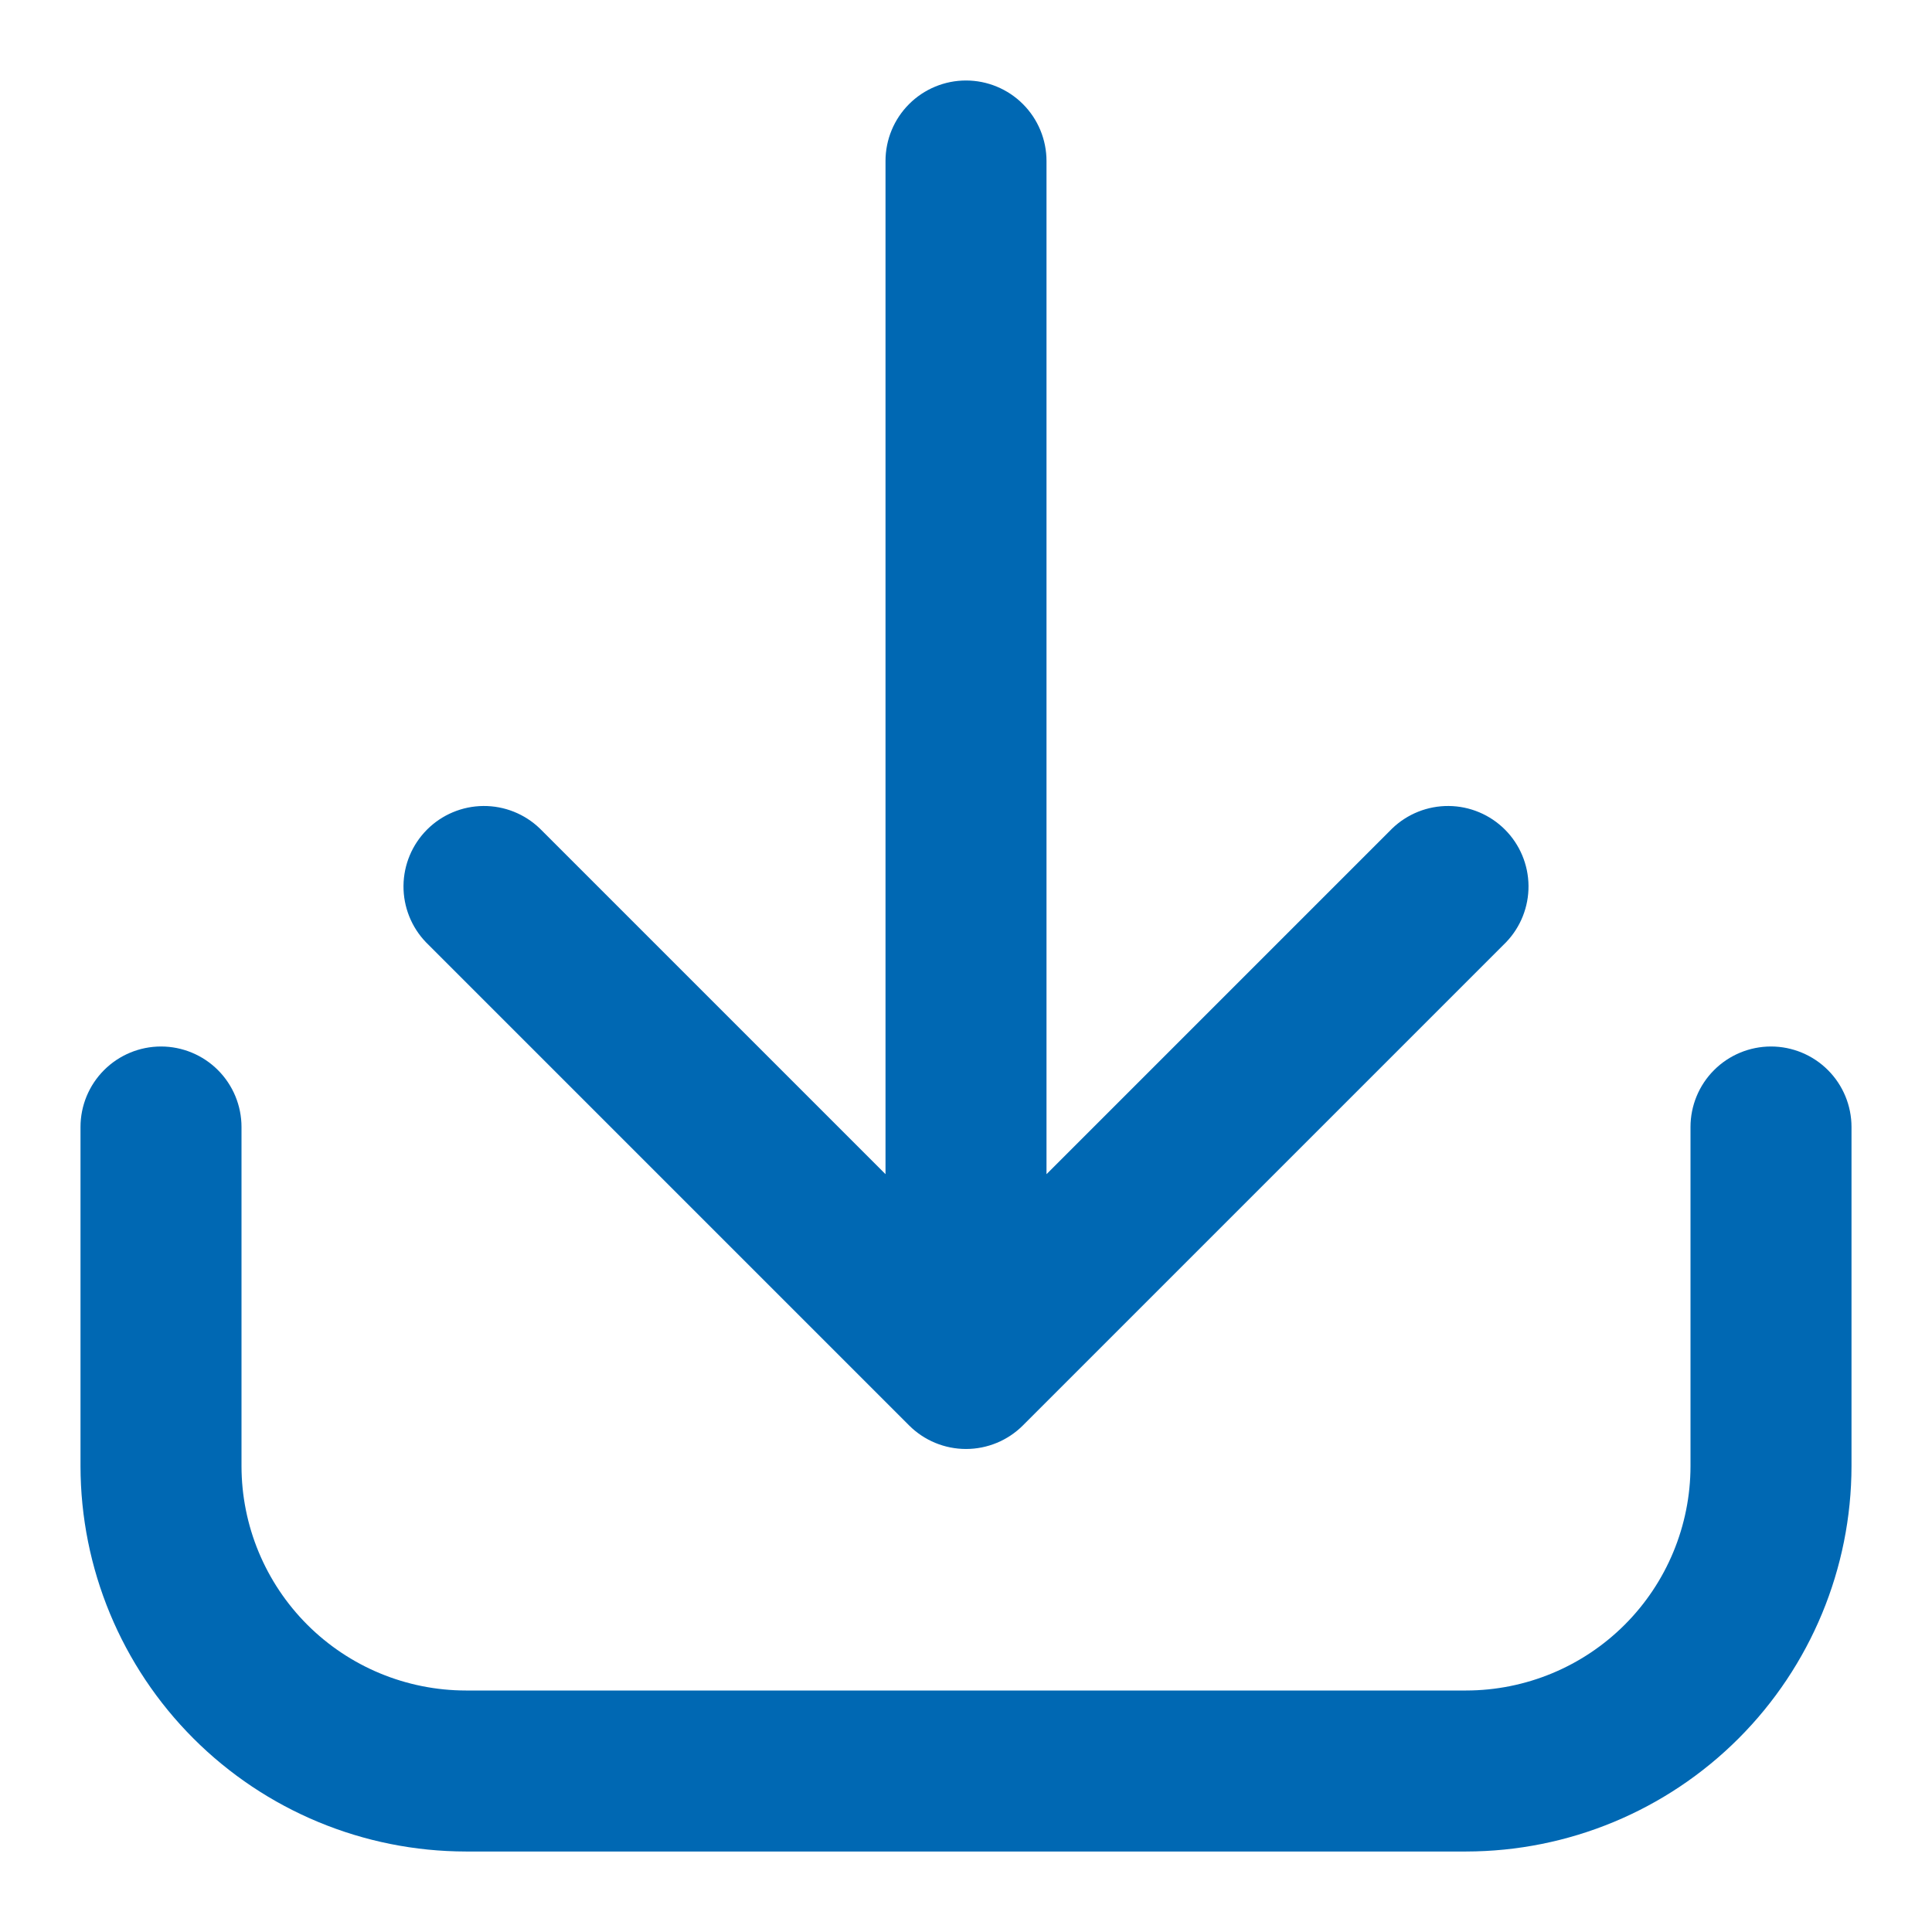
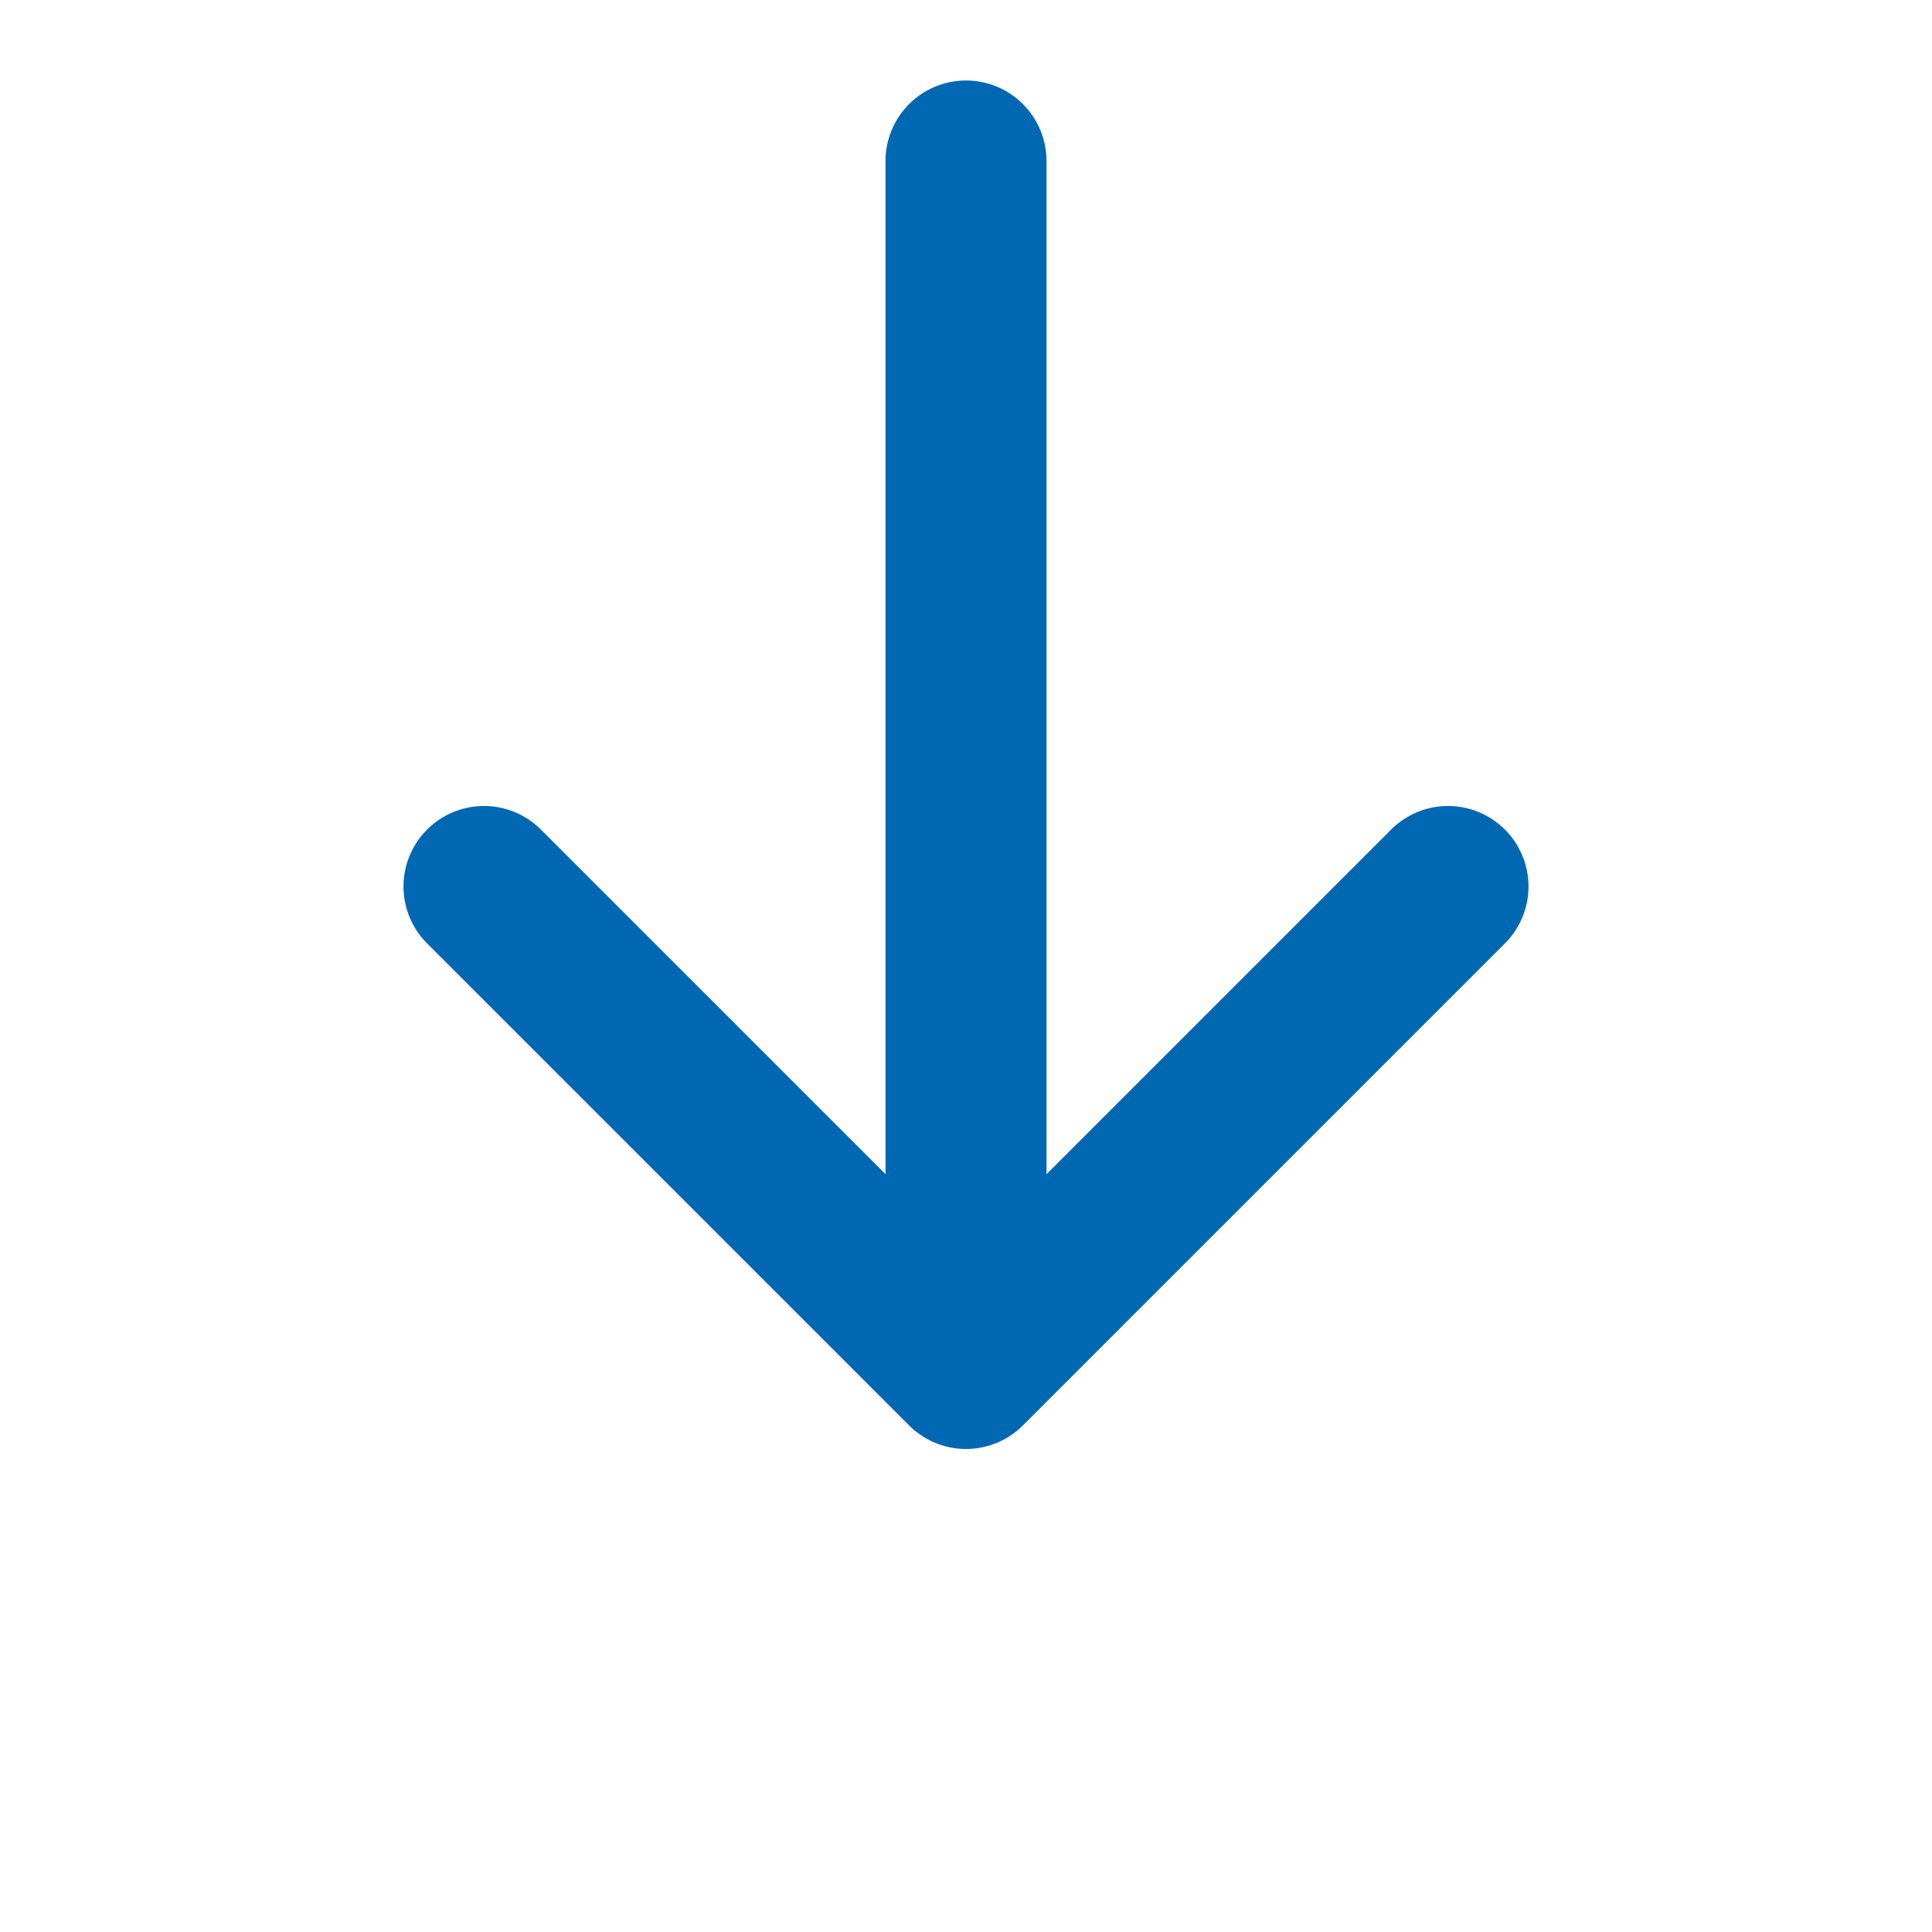
<svg xmlns="http://www.w3.org/2000/svg" width="512" height="512" viewBox="0 0 512 512" fill="none">
-   <path d="M469.334 277.333C463.676 277.333 458.25 279.581 454.249 283.582C450.248 287.582 448.001 293.009 448.001 298.667V388.544C447.984 404.307 441.714 419.42 430.568 430.567C419.421 441.713 404.308 447.983 388.545 448H123.457C107.693 447.983 92.58 441.713 81.434 430.567C70.287 419.42 64.018 404.307 64.001 388.544V298.667C64.001 293.009 61.753 287.582 57.752 283.582C53.752 279.581 48.325 277.333 42.667 277.333C37.009 277.333 31.583 279.581 27.582 283.582C23.582 287.582 21.334 293.009 21.334 298.667V388.544C21.362 415.62 32.131 441.579 51.276 460.724C70.422 479.87 96.381 490.638 123.457 490.667H388.545C415.621 490.638 441.58 479.87 460.725 460.724C479.871 441.579 490.639 415.62 490.667 388.544V298.667C490.667 293.009 488.42 287.582 484.419 283.582C480.418 279.581 474.992 277.333 469.334 277.333Z" fill="#0068B3" />
  <path d="M240.918 377.749C244.919 381.749 250.344 383.995 256.001 383.995C261.658 383.995 267.083 381.749 271.084 377.749L399.084 249.749C402.97 245.726 405.12 240.337 405.071 234.743C405.023 229.15 402.779 223.799 398.824 219.844C394.868 215.889 389.518 213.645 383.924 213.596C378.331 213.548 372.942 215.698 368.918 219.584L277.334 311.168V42.667C277.334 37.009 275.087 31.582 271.086 27.582C267.085 23.581 261.659 21.333 256.001 21.333C250.343 21.333 244.917 23.581 240.916 27.582C236.915 31.582 234.668 37.009 234.668 42.667V311.168L143.084 219.584C139.06 215.698 133.671 213.548 128.078 213.596C122.484 213.645 117.133 215.889 113.178 219.844C109.223 223.799 106.979 229.15 106.93 234.743C106.882 240.337 109.032 245.726 112.918 249.749L240.918 377.749Z" fill="#0068B3" />
</svg>